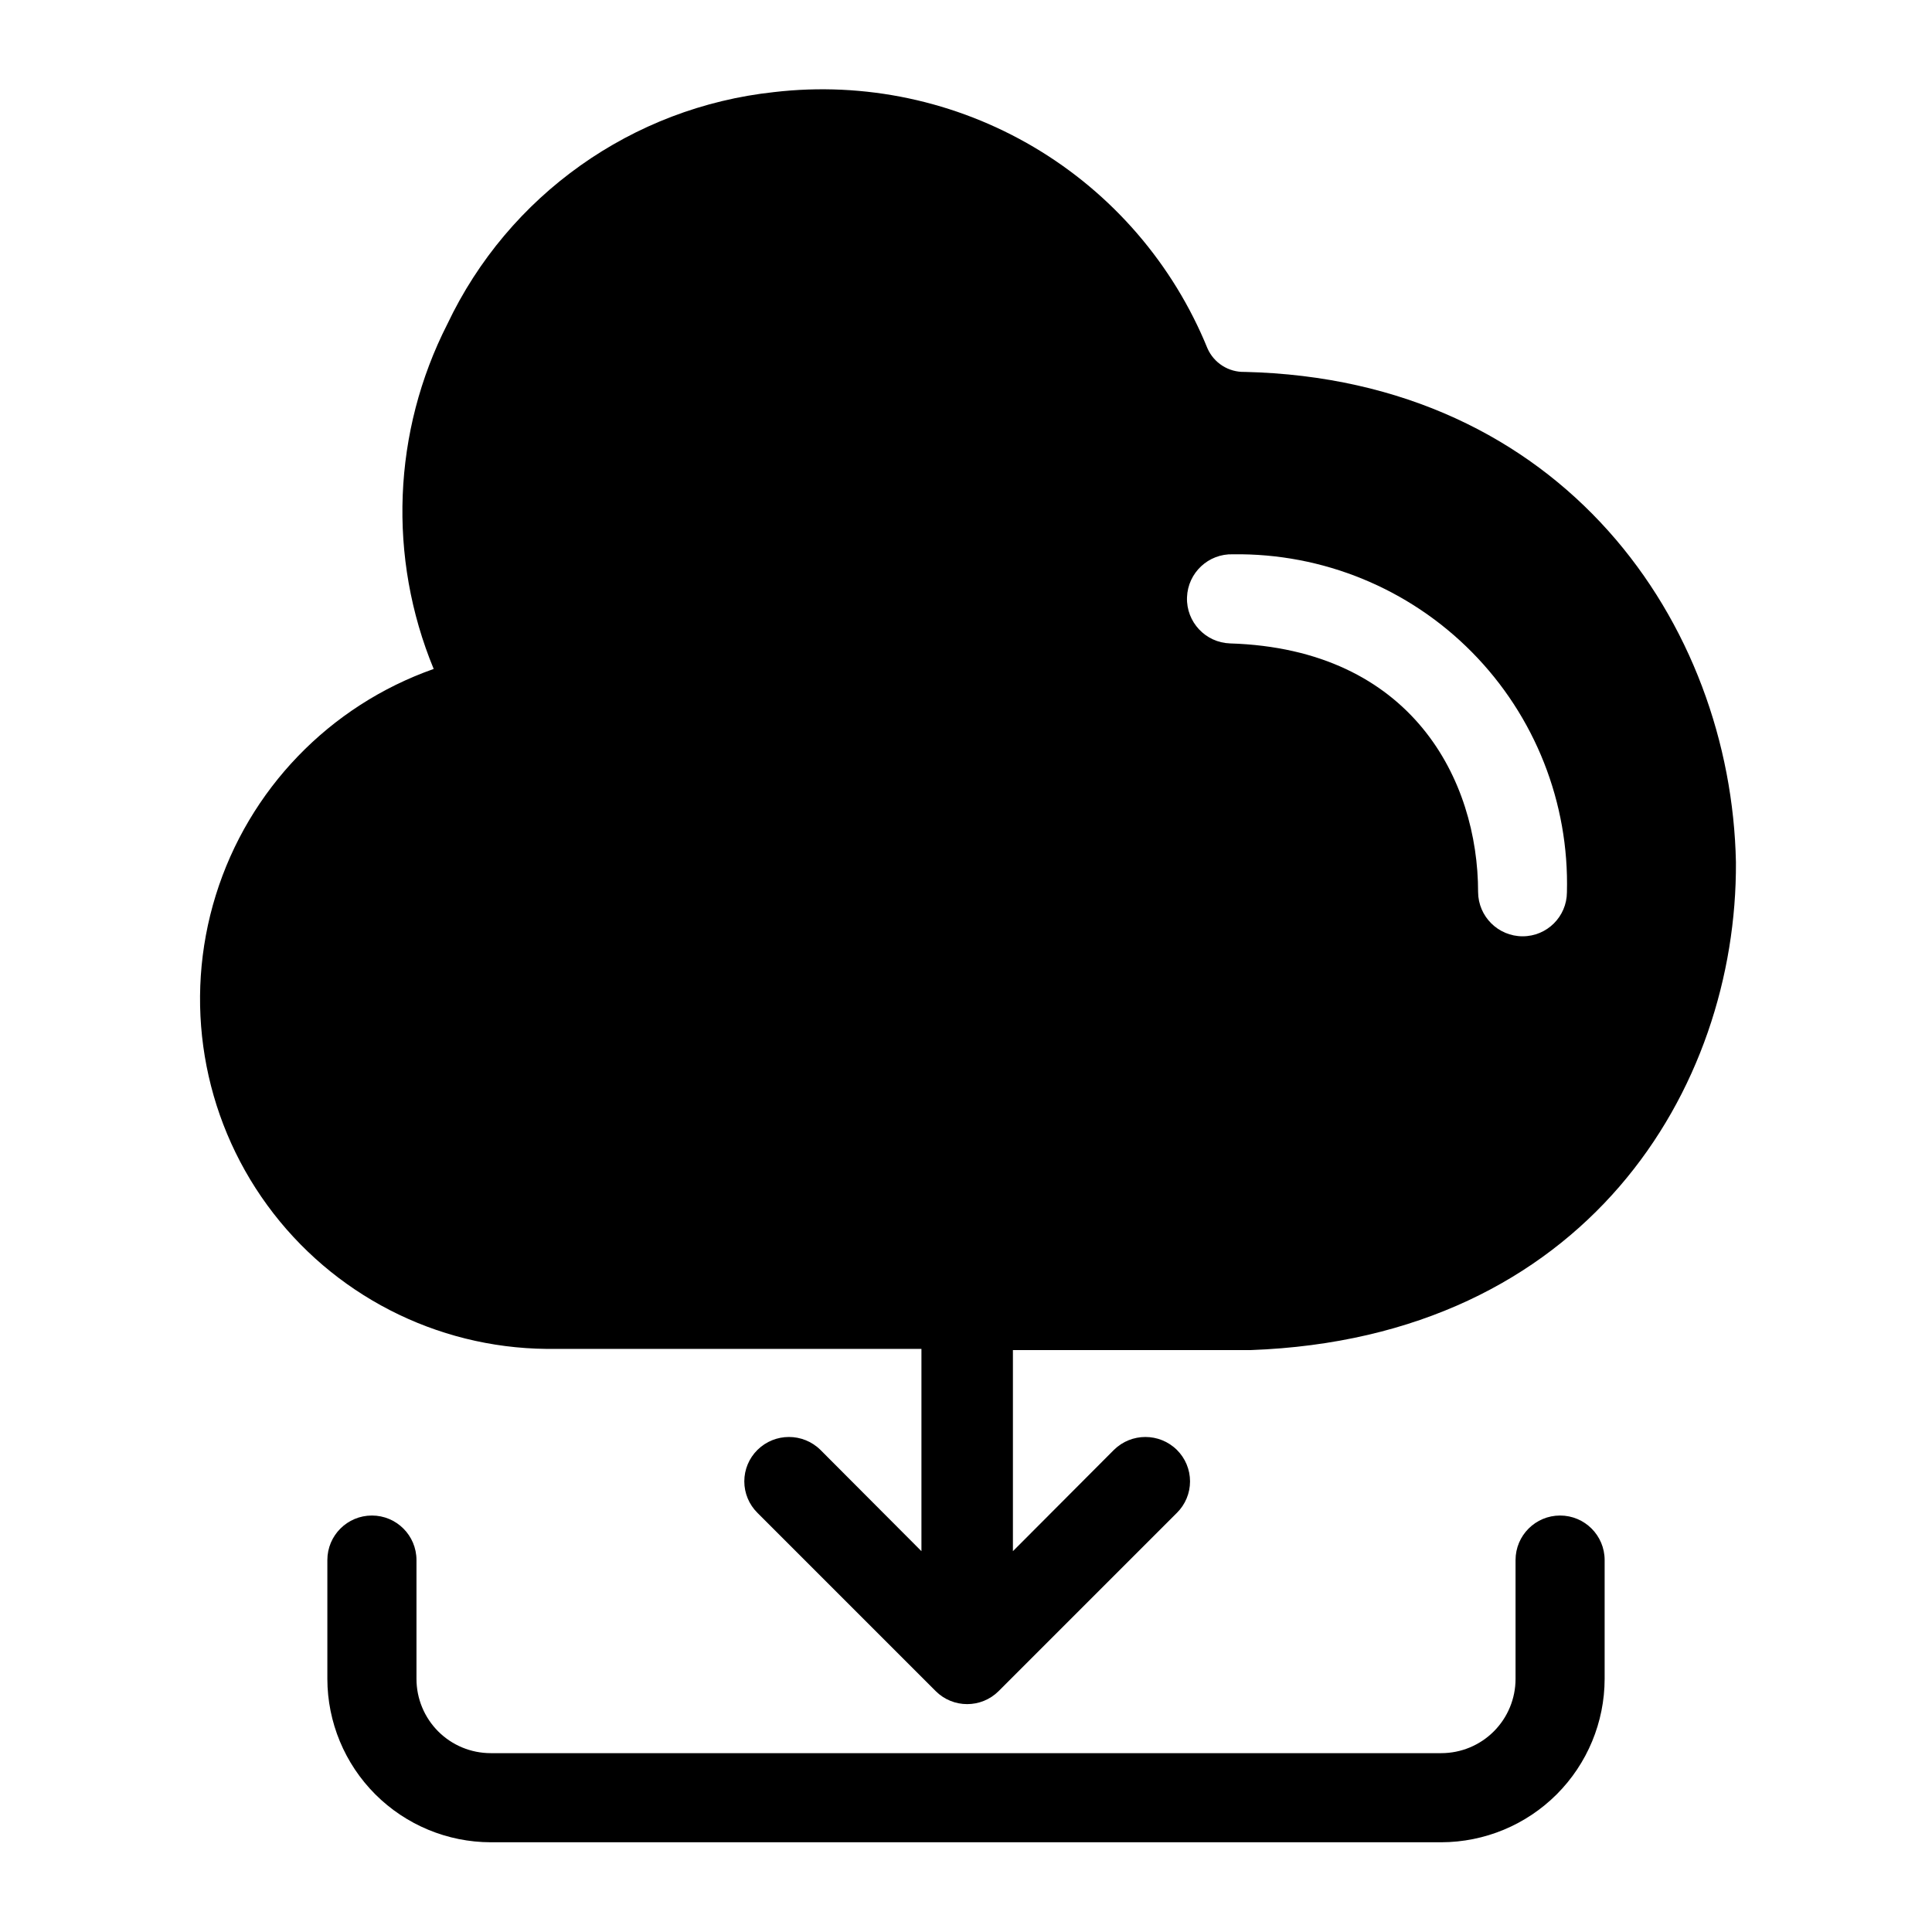
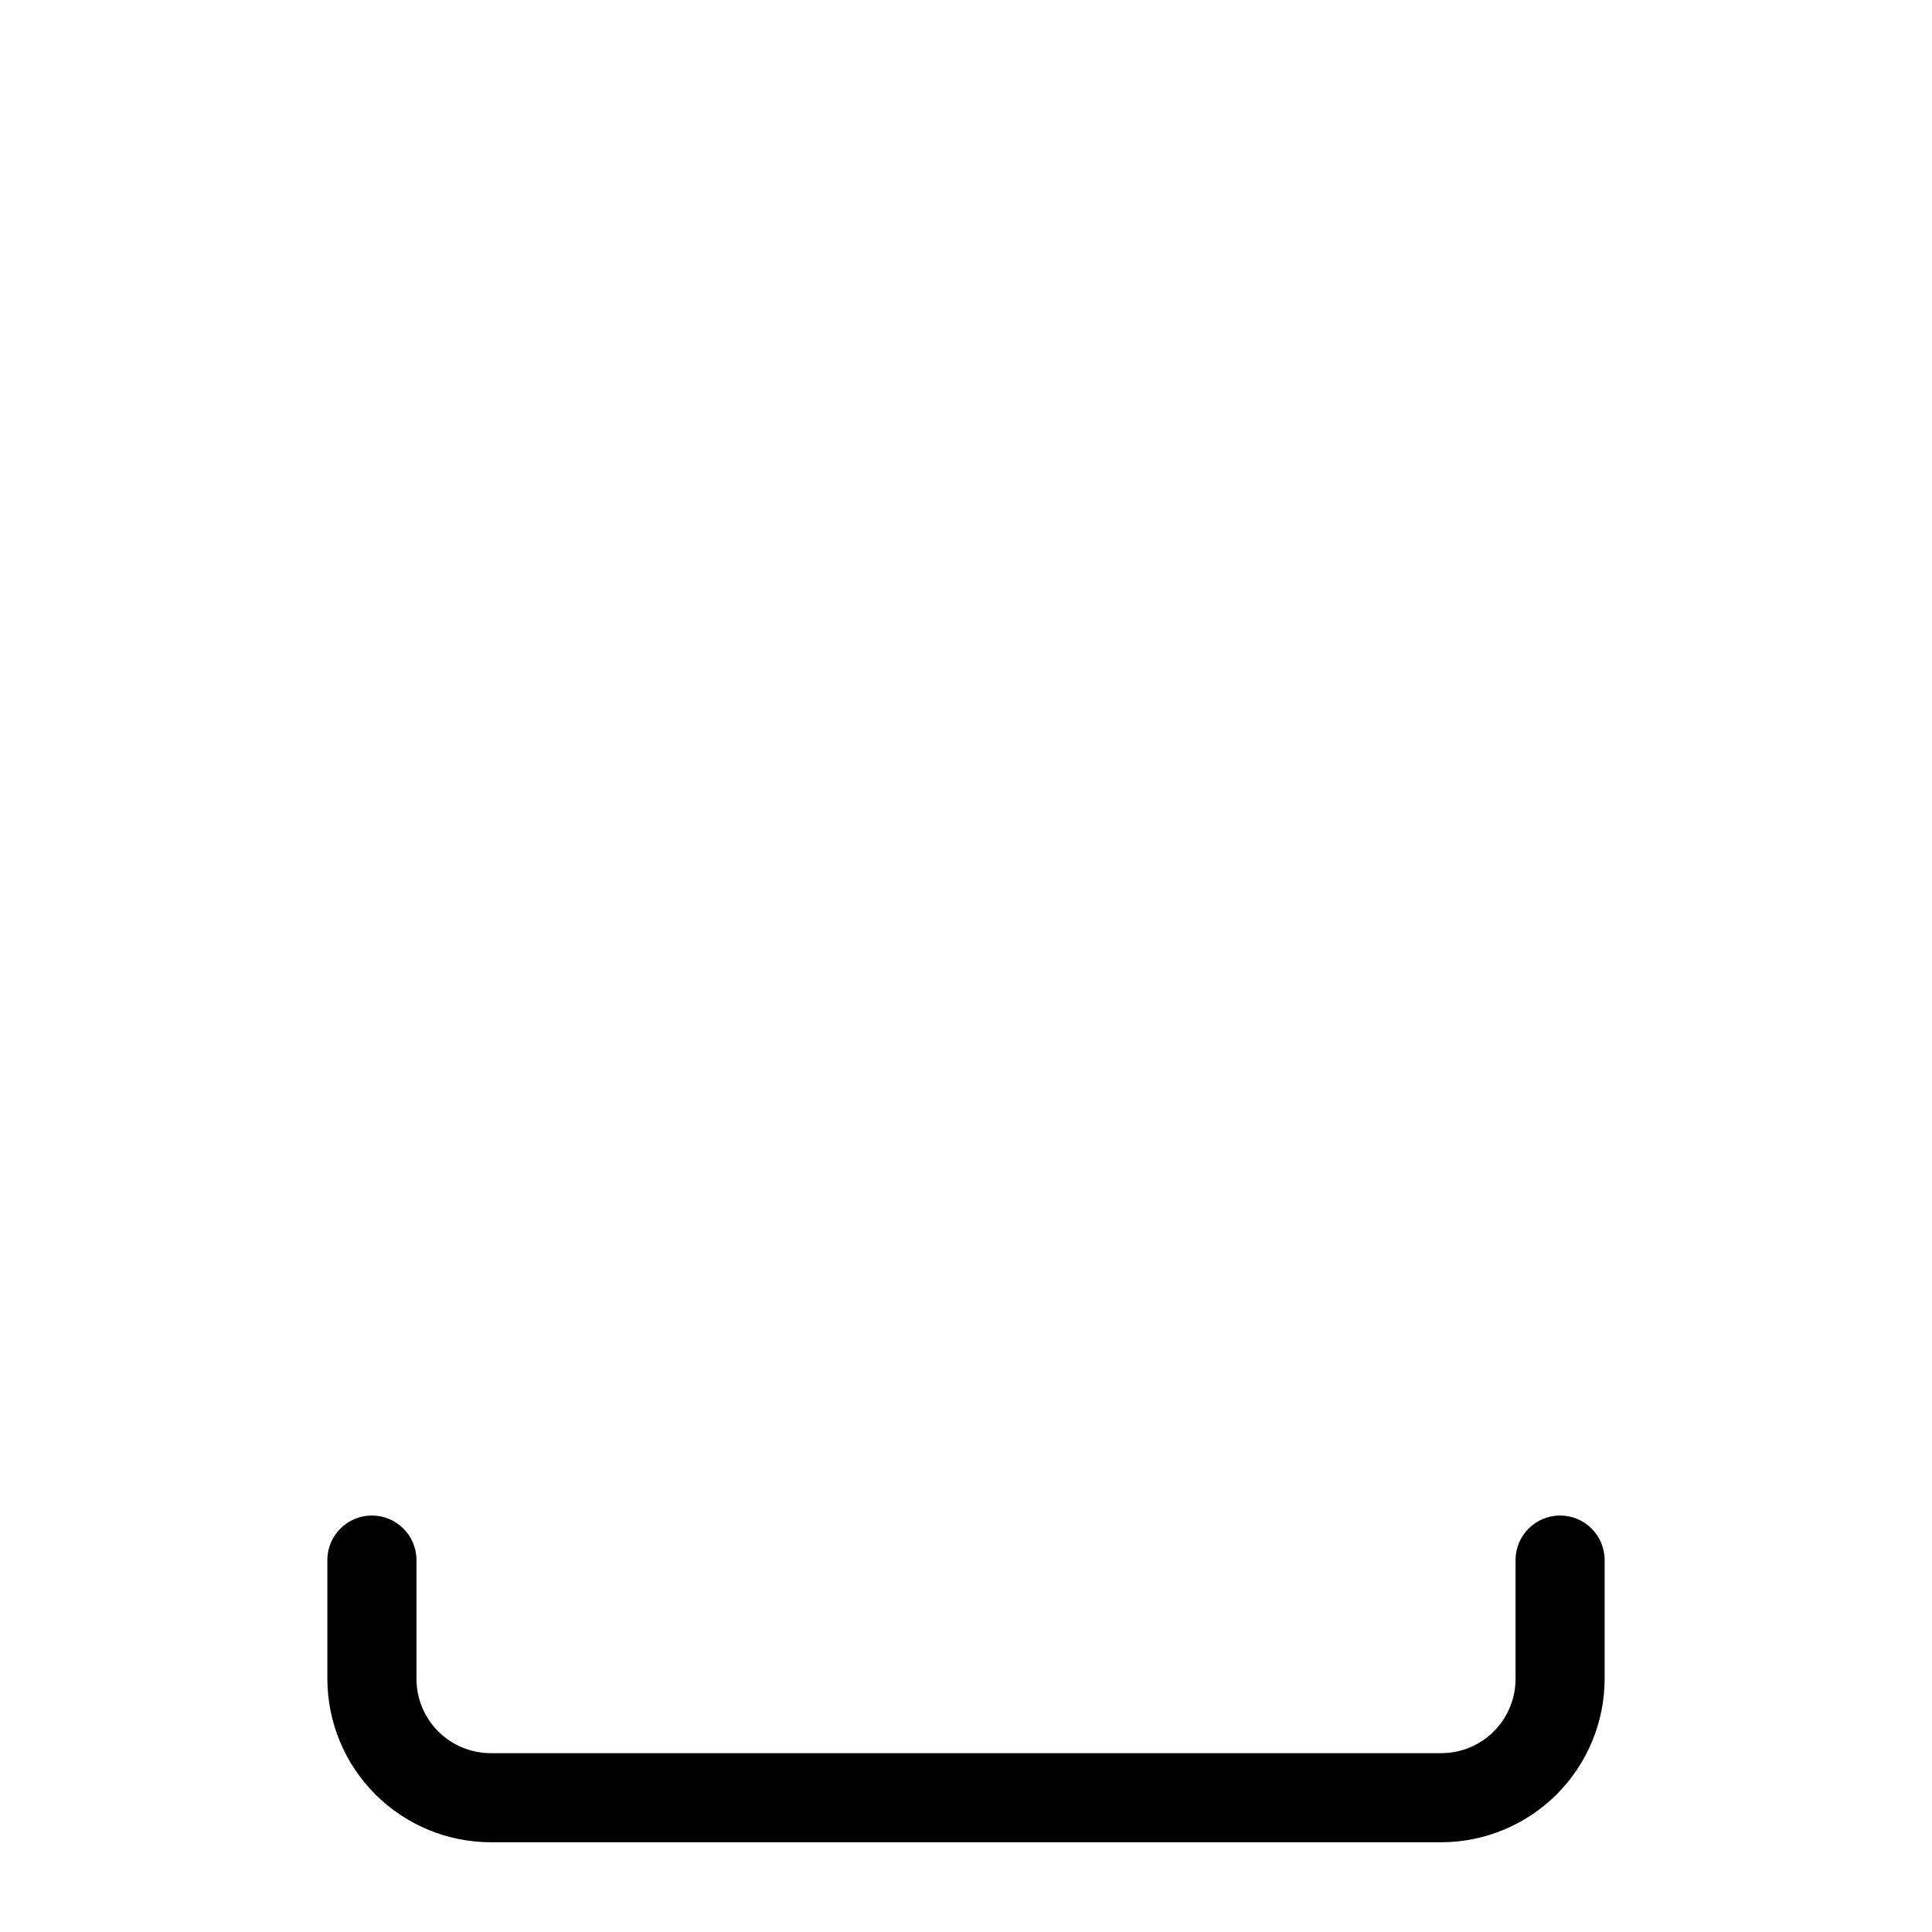
<svg xmlns="http://www.w3.org/2000/svg" fill="#000000" width="800px" height="800px" version="1.1" viewBox="144 144 512 512">
  <g>
-     <path d="m473.84 242.56c-4.238 0.109-8.121-2.348-9.84-6.219-9.086-22.324-25.234-41.059-45.977-53.328-20.746-12.27-44.938-17.402-68.879-14.609-37.59 4.043-70.383 27.324-86.59 61.48-14.504 28.473-15.828 61.863-3.621 91.395-27.648 9.742-49.059 31.977-57.75 59.969-8.688 27.992-3.633 58.445 13.637 82.129 17.266 23.684 44.715 37.809 74.023 38.094h99.348v53.609l-26.766-26.844c-4.629-4.562-12.062-4.562-16.688 0-2.231 2.203-3.488 5.207-3.488 8.344s1.258 6.141 3.488 8.344l47.23 47.23v0.004c4.609 4.602 12.078 4.602 16.688 0l47.234-47.234c2.231-2.203 3.484-5.207 3.484-8.344s-1.254-6.141-3.484-8.344c-4.629-4.562-12.062-4.562-16.688 0l-26.766 26.844v-53.293h62.977c88.875-3.227 128.95-69.273 128.63-129.26-1.262-63.059-45.66-128-130.2-129.97zm73.68 149.57c-6.488 0-11.766-5.238-11.809-11.727 0-29.52-17.398-64.395-65.73-65.891-6.519-0.219-11.633-5.68-11.414-12.199 0.219-6.523 5.68-11.633 12.203-11.418 23.758-0.328 46.625 9.039 63.32 25.945 16.699 16.906 25.785 39.887 25.16 63.641-0.043 6.445-5.281 11.648-11.73 11.648z" />
    <path d="m557.44 545.63c-6.519 0-11.805 5.285-11.805 11.805v31.488c0 5.223-2.074 10.227-5.766 13.918-3.691 3.691-8.695 5.762-13.918 5.762h-251.9c-5.219 0-10.227-2.07-13.918-5.762-3.688-3.691-5.762-8.695-5.762-13.918v-31.488c0-6.519-5.289-11.805-11.809-11.805-6.523 0-11.809 5.285-11.809 11.805v31.488c0.02 11.477 4.59 22.477 12.703 30.594 8.117 8.113 19.117 12.684 30.594 12.703h251.9c11.477-0.02 22.48-4.59 30.594-12.703 8.113-8.117 12.684-19.117 12.703-30.594v-31.488c0-6.519-5.285-11.805-11.809-11.805z" />
  </g>
</svg>